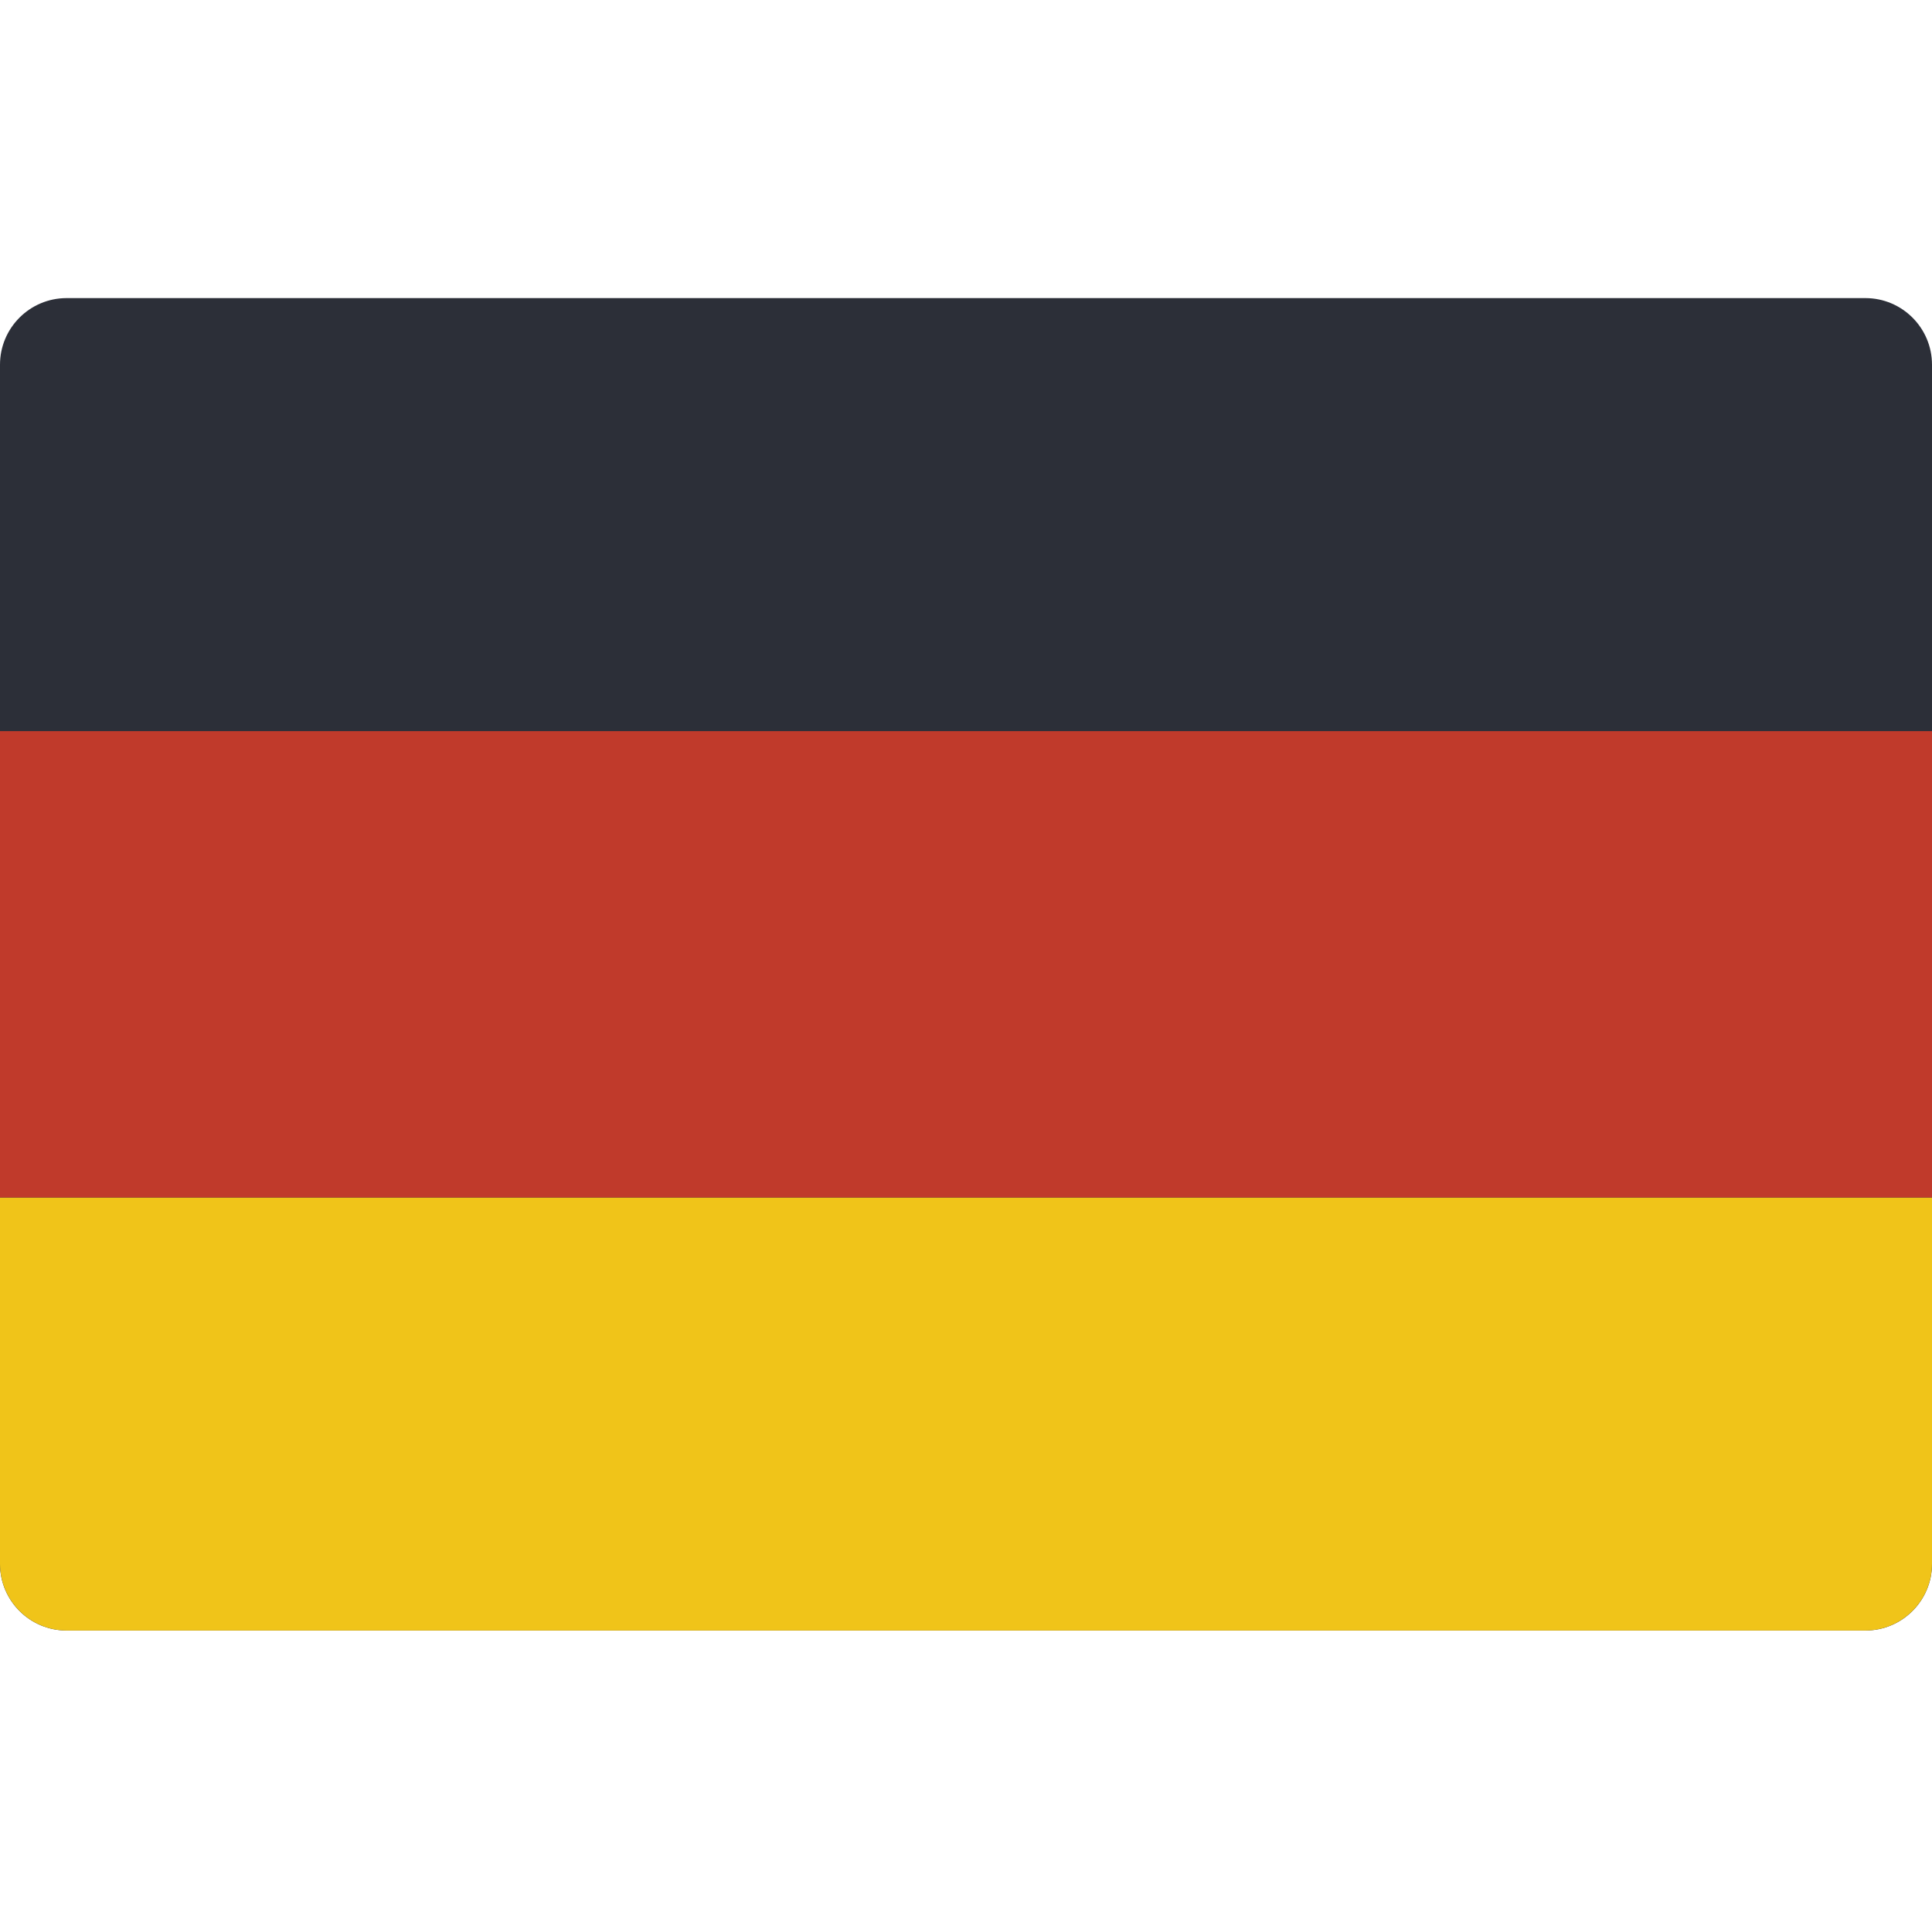
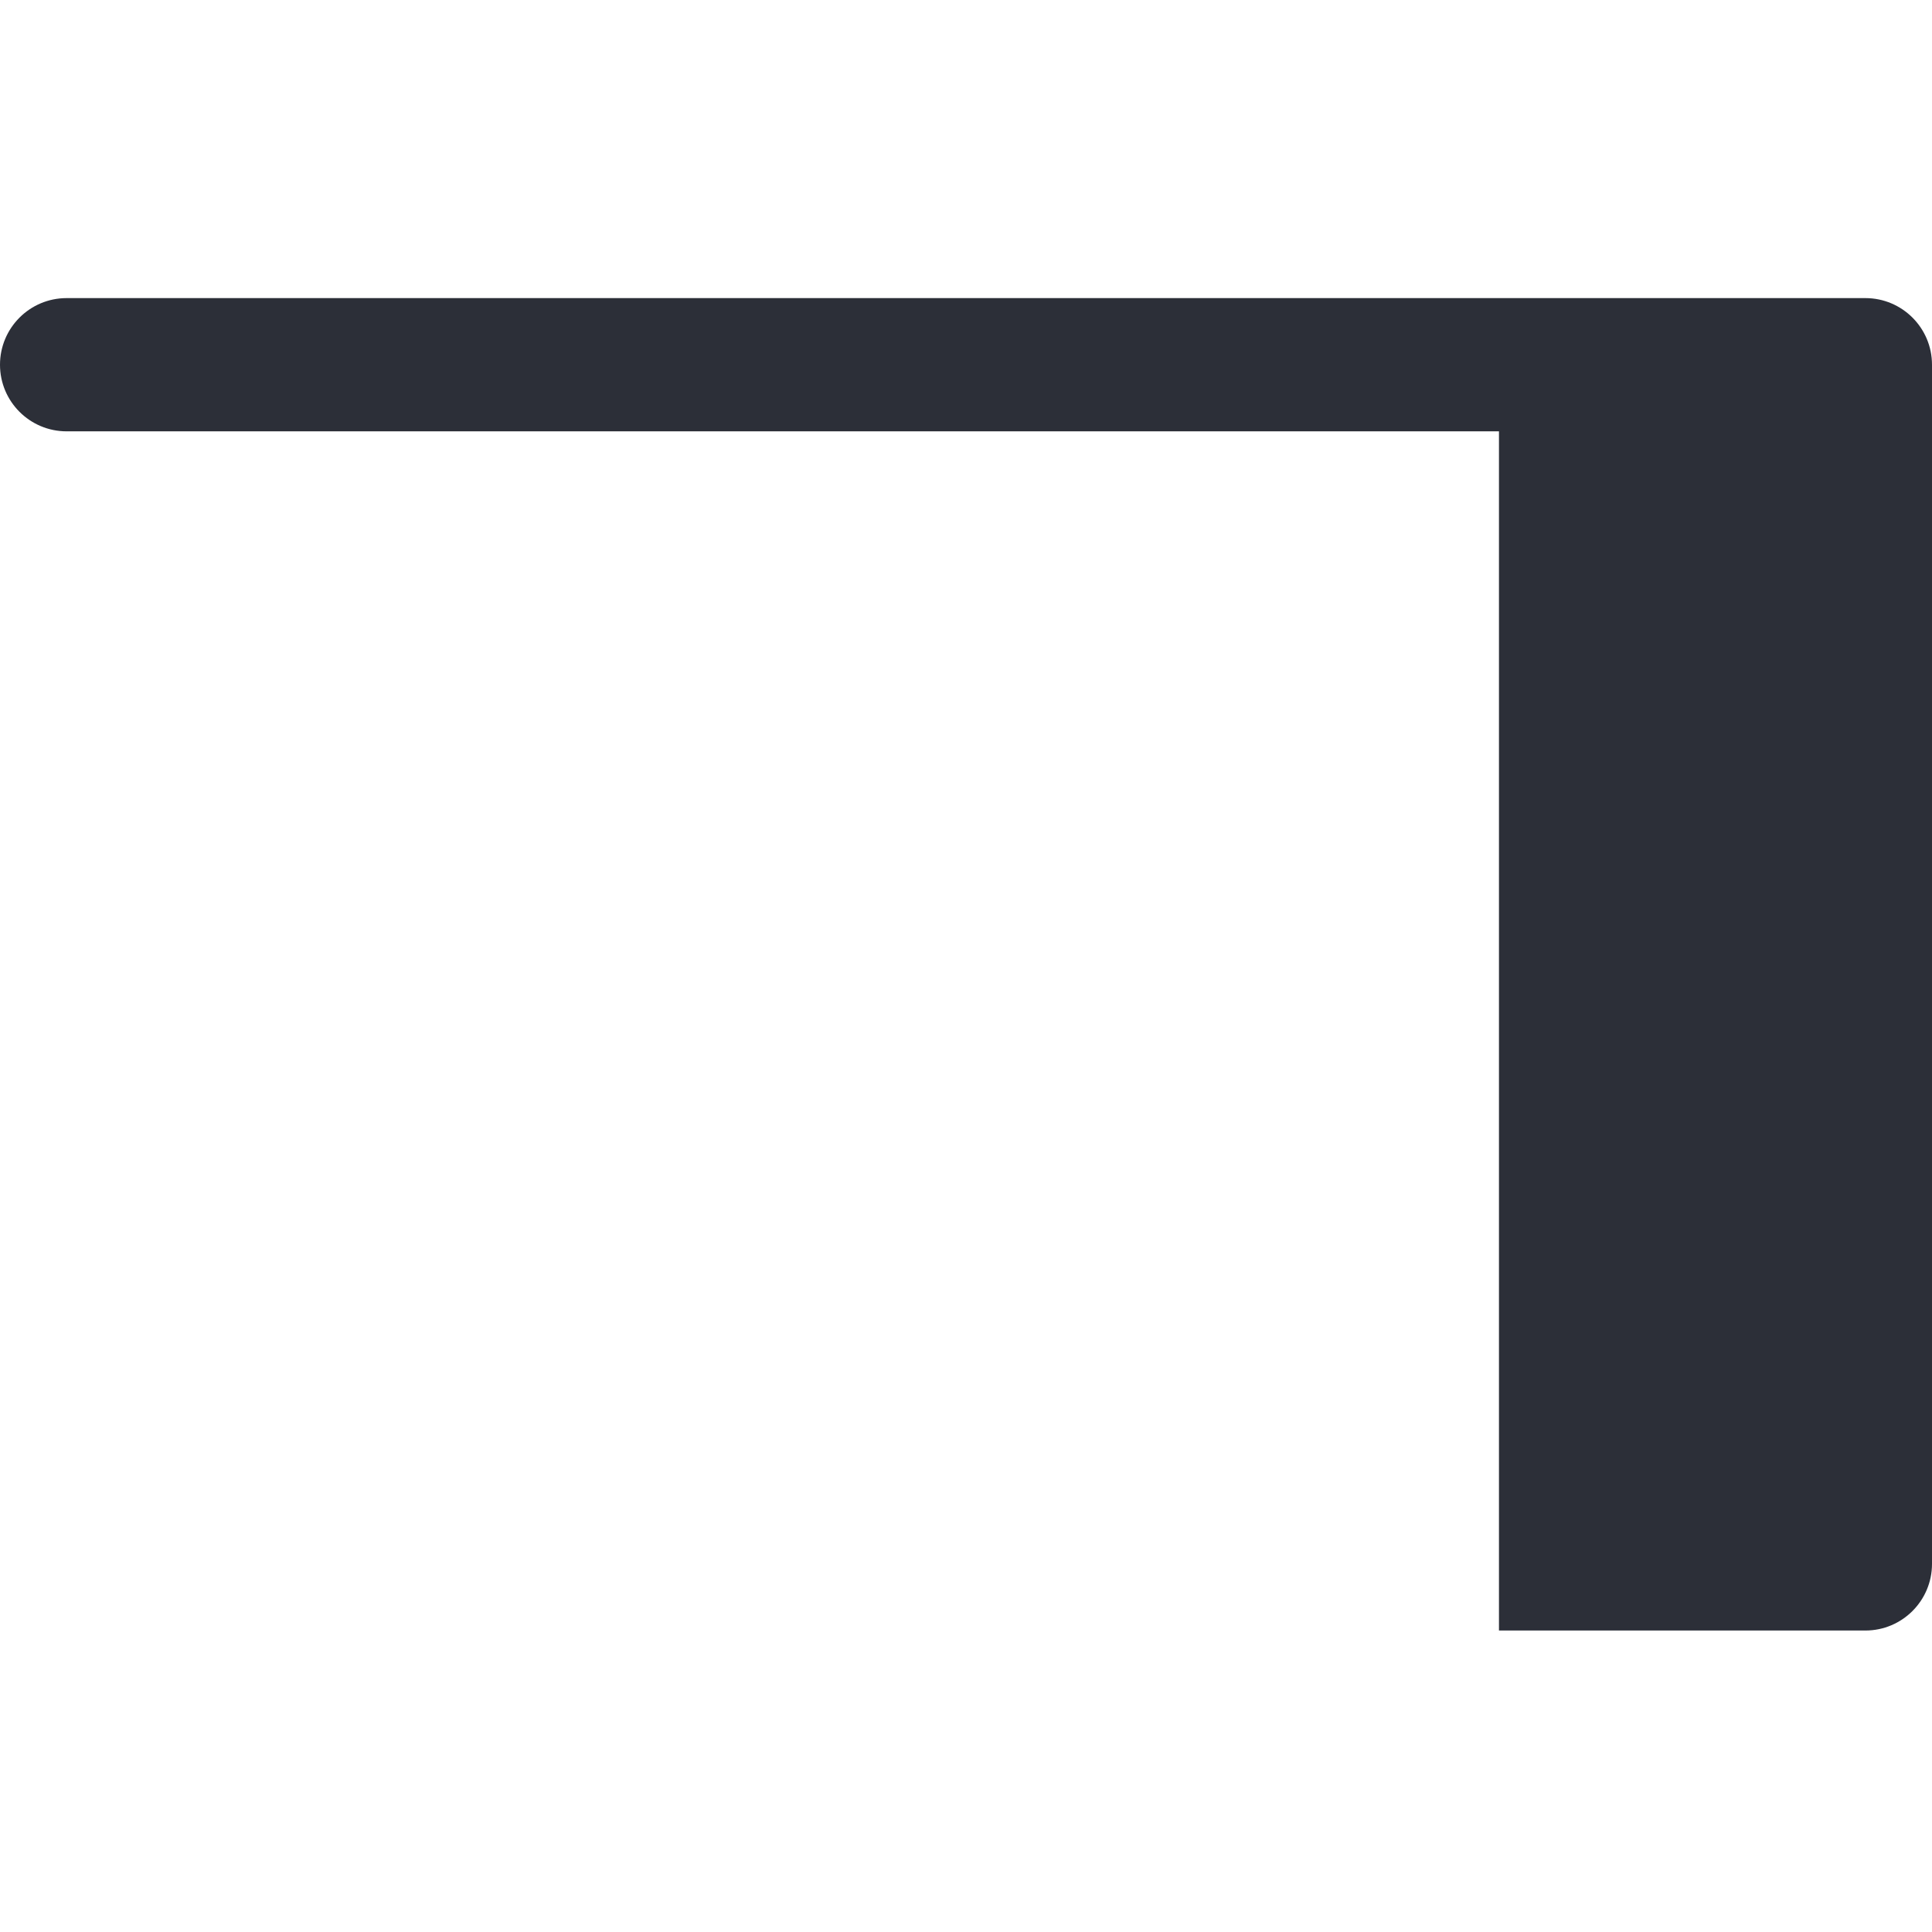
<svg xmlns="http://www.w3.org/2000/svg" height="512pt" viewBox="0 -79 512 512" width="512pt">
-   <path d="M397.242 353.105h97.102c9.75 0 17.656-7.906 17.656-17.656V17.656C512 7.902 504.094 0 494.344 0H17.656C7.902 0 0 7.906 0 17.656V335.45c0 9.75 7.902 17.653 17.656 17.653h379.586zm0 0" fill="#2c2f38" />
-   <path d="M512 238.344v97.105c-.027 9.738-7.914 17.625-17.656 17.653H17.656C7.914 353.074.027 345.187 0 335.449v-97.101h512zm0 0" fill="#f0c419" />
-   <path d="M0 114.758h512v123.586H0zm0 0" fill="#c03a2b" />
+   <path d="M397.242 353.105h97.102c9.75 0 17.656-7.906 17.656-17.656V17.656C512 7.902 504.094 0 494.344 0H17.656C7.902 0 0 7.906 0 17.656c0 9.75 7.902 17.653 17.656 17.653h379.586zm0 0" fill="#2c2f38" />
</svg>